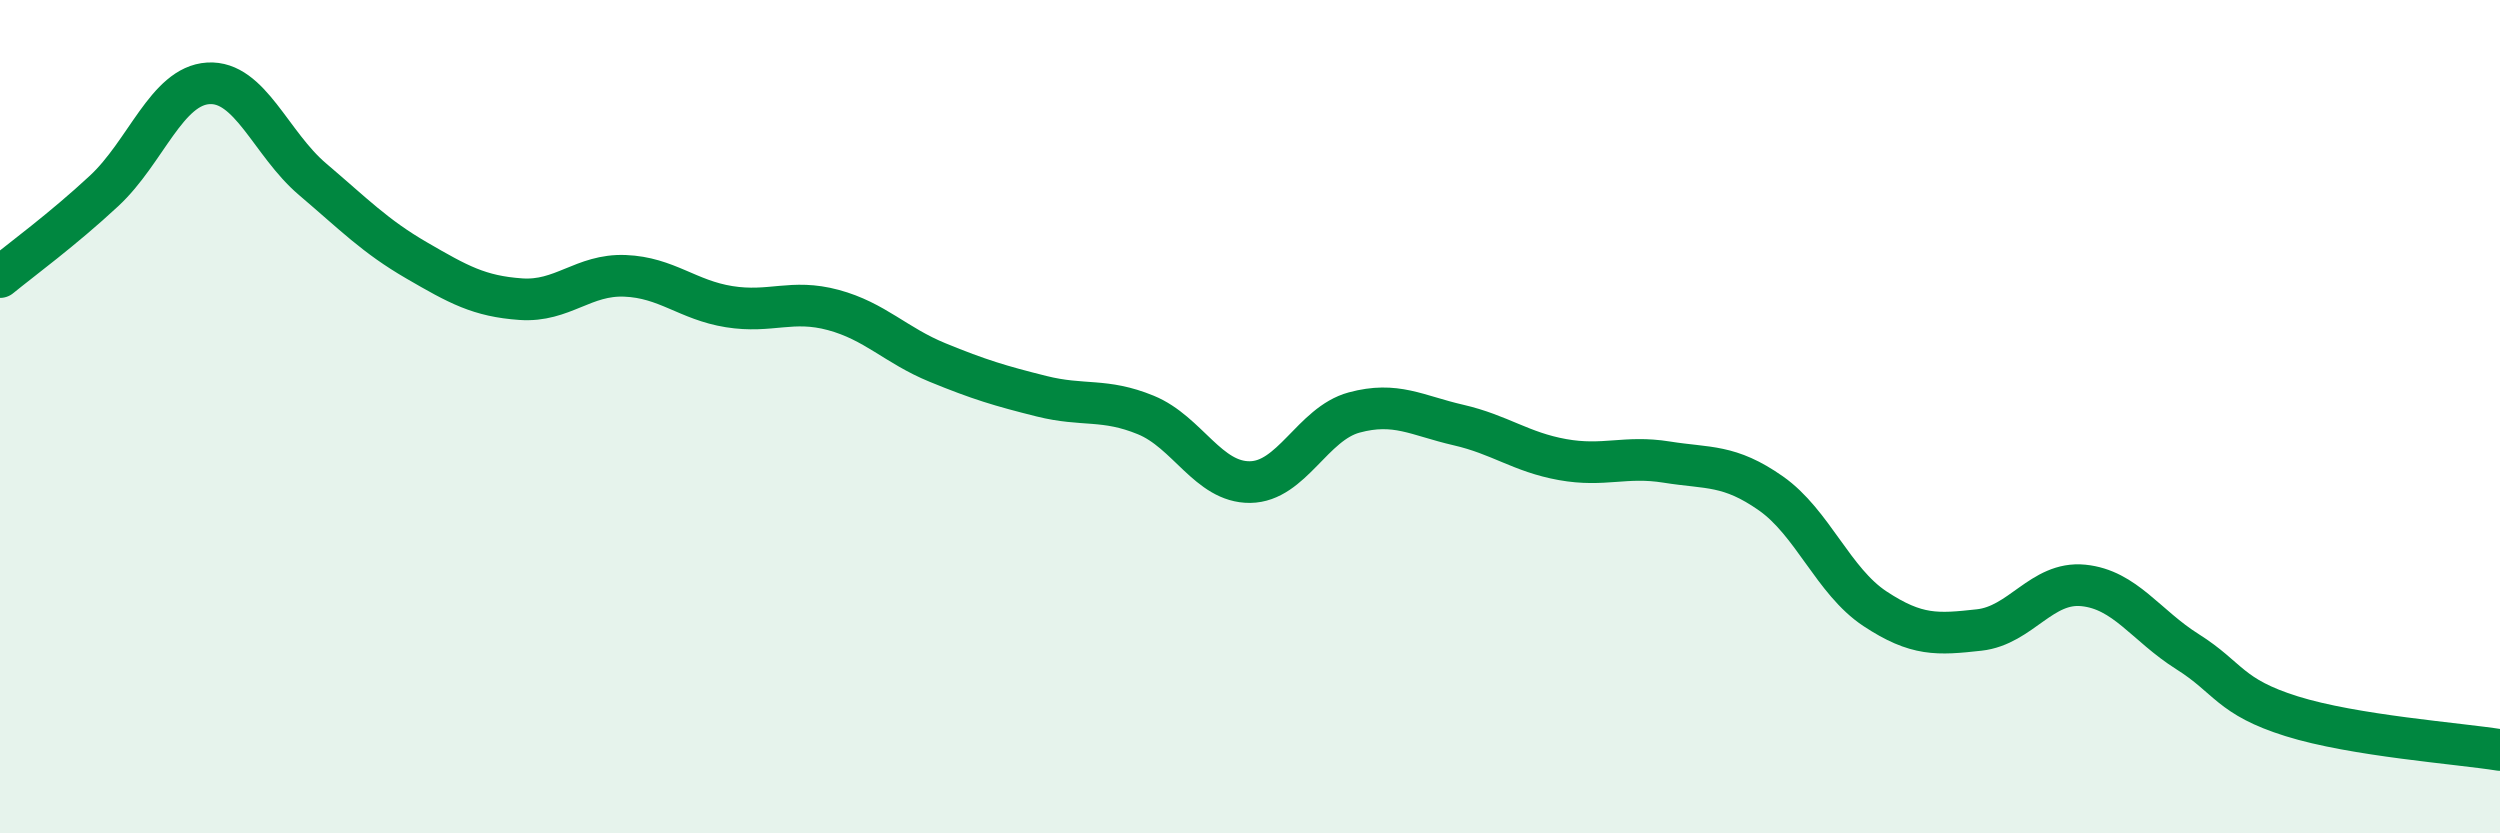
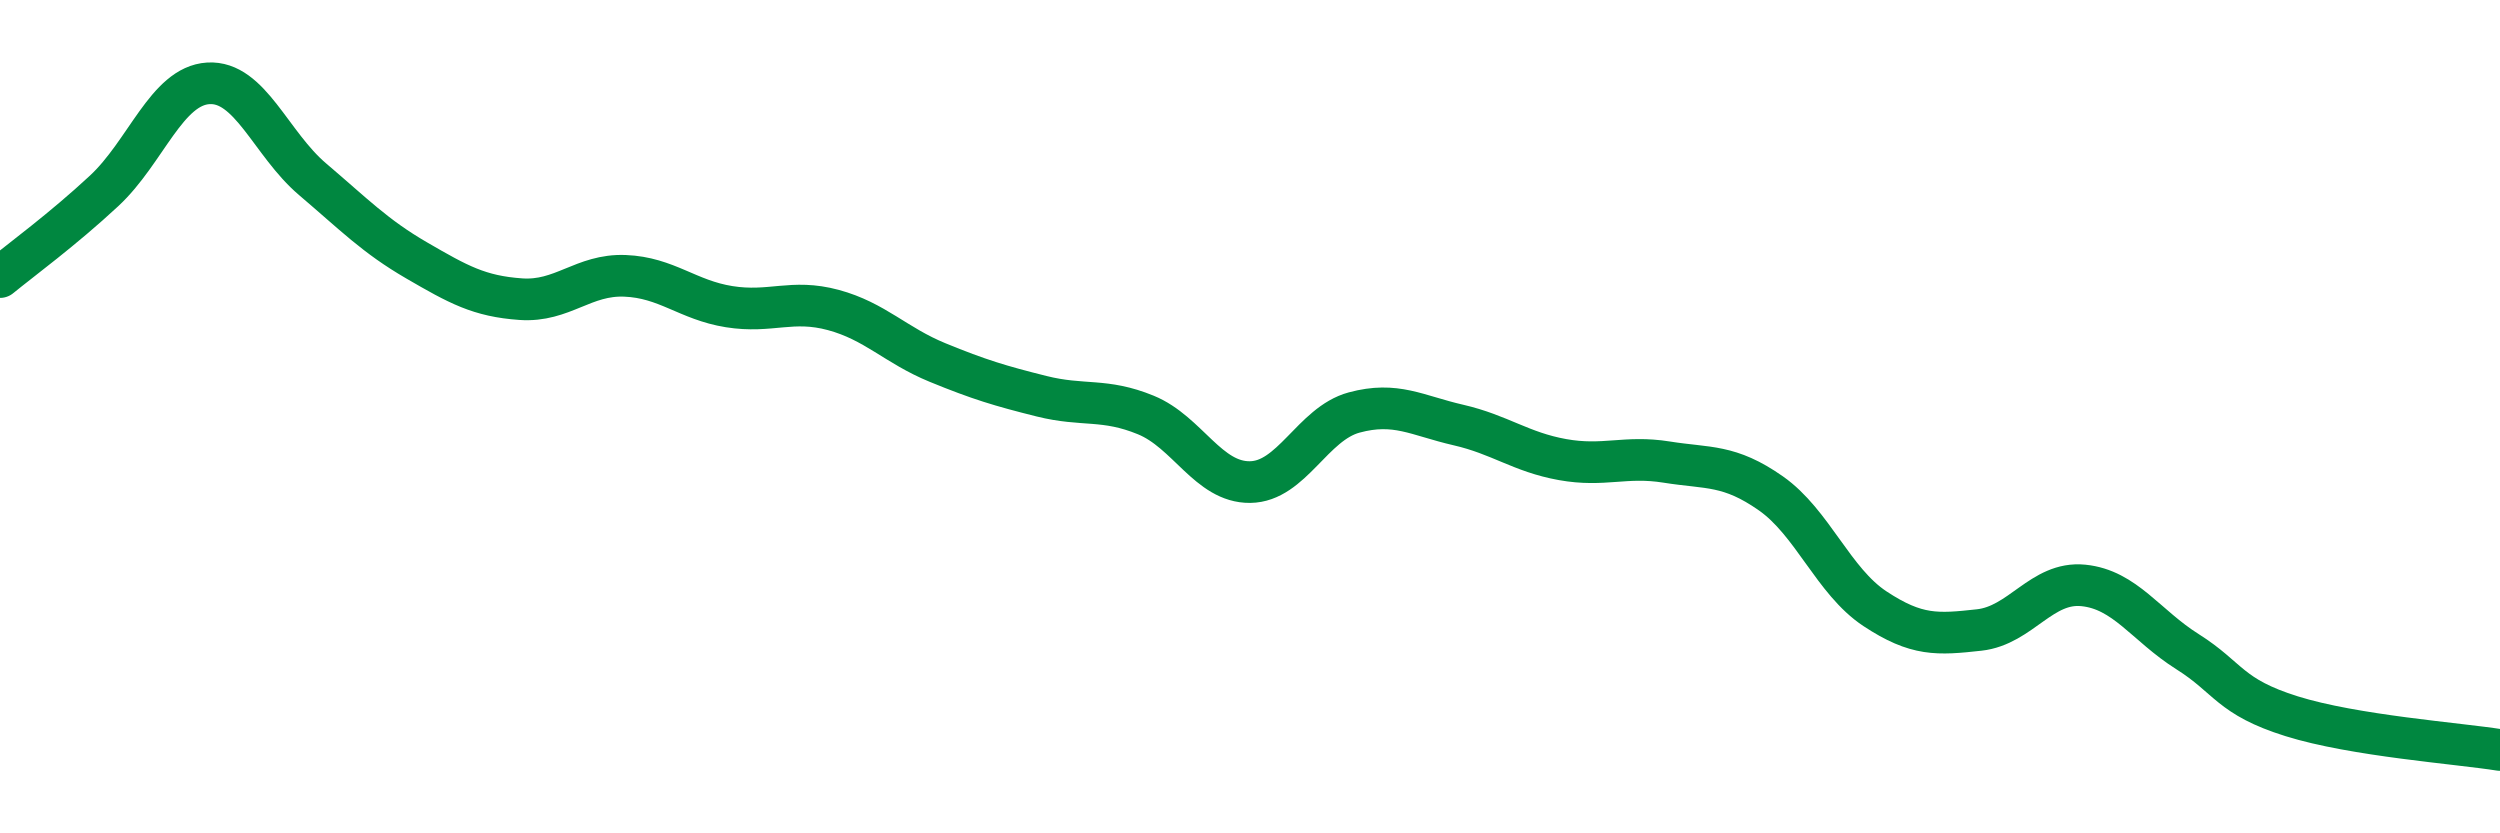
<svg xmlns="http://www.w3.org/2000/svg" width="60" height="20" viewBox="0 0 60 20">
-   <path d="M 0,6.65 C 0.5,6.24 1.5,5.51 2.5,4.58 C 3.5,3.65 4,2.06 5,2 C 6,1.94 6.5,3.45 7.5,4.3 C 8.5,5.15 9,5.67 10,6.25 C 11,6.83 11.5,7.11 12.5,7.18 C 13.5,7.25 14,6.58 15,6.62 C 16,6.66 16.5,7.2 17.5,7.36 C 18.5,7.52 19,7.17 20,7.44 C 21,7.71 21.5,8.29 22.5,8.7 C 23.5,9.11 24,9.26 25,9.51 C 26,9.76 26.5,9.55 27.5,9.96 C 28.5,10.37 29,11.58 30,11.57 C 31,11.56 31.5,10.17 32.5,9.9 C 33.5,9.63 34,9.97 35,10.2 C 36,10.43 36.5,10.85 37.5,11.03 C 38.5,11.21 39,10.93 40,11.09 C 41,11.25 41.5,11.14 42.5,11.84 C 43.5,12.54 44,13.95 45,14.61 C 46,15.27 46.5,15.23 47.5,15.12 C 48.5,15.01 49,13.95 50,14.05 C 51,14.15 51.5,15.01 52.5,15.64 C 53.5,16.27 53.5,16.72 55,17.19 C 56.5,17.66 59,17.84 60,18L60 20L0 20Z" fill="#008740" opacity="0.1" stroke-linecap="round" stroke-linejoin="round" />
  <path d="M 0,6.65 C 0.5,6.24 1.5,5.51 2.5,4.58 C 3.5,3.65 4,2.06 5,2 C 6,1.94 6.5,3.45 7.5,4.3 C 8.5,5.15 9,5.67 10,6.25 C 11,6.83 11.5,7.11 12.5,7.18 C 13.5,7.25 14,6.58 15,6.62 C 16,6.66 16.5,7.2 17.5,7.36 C 18.5,7.52 19,7.17 20,7.44 C 21,7.71 21.5,8.29 22.5,8.7 C 23.5,9.11 24,9.26 25,9.51 C 26,9.76 26.5,9.55 27.5,9.96 C 28.5,10.37 29,11.58 30,11.57 C 31,11.56 31.5,10.17 32.5,9.9 C 33.5,9.63 34,9.97 35,10.2 C 36,10.43 36.5,10.85 37.5,11.03 C 38.5,11.21 39,10.93 40,11.09 C 41,11.25 41.5,11.14 42.5,11.84 C 43.5,12.54 44,13.95 45,14.61 C 46,15.27 46.5,15.23 47.5,15.12 C 48.5,15.01 49,13.95 50,14.05 C 51,14.15 51.5,15.01 52.5,15.64 C 53.5,16.27 53.5,16.72 55,17.19 C 56.5,17.66 59,17.84 60,18" stroke="#008740" stroke-width="1" fill="none" stroke-linecap="round" stroke-linejoin="round" />
</svg>